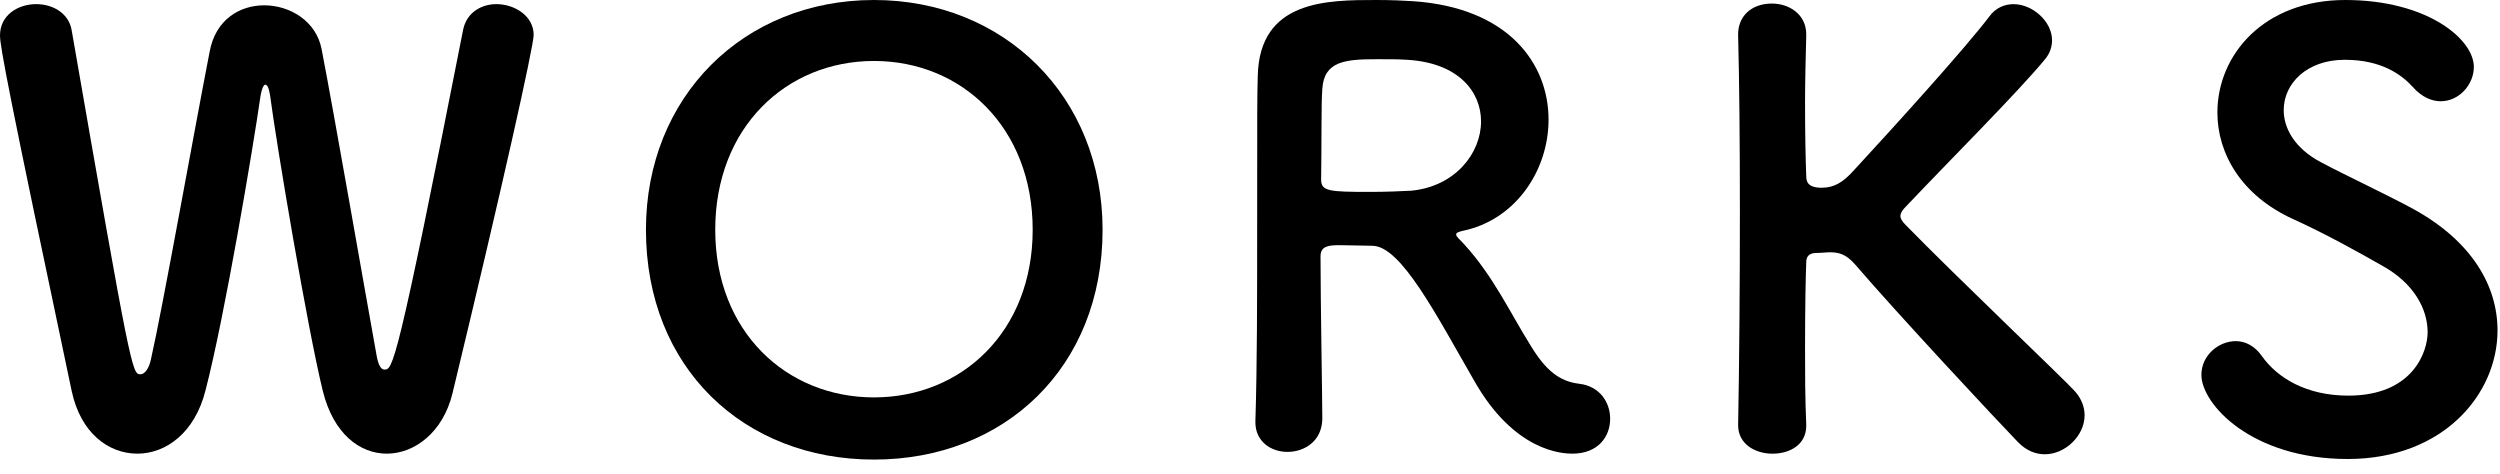
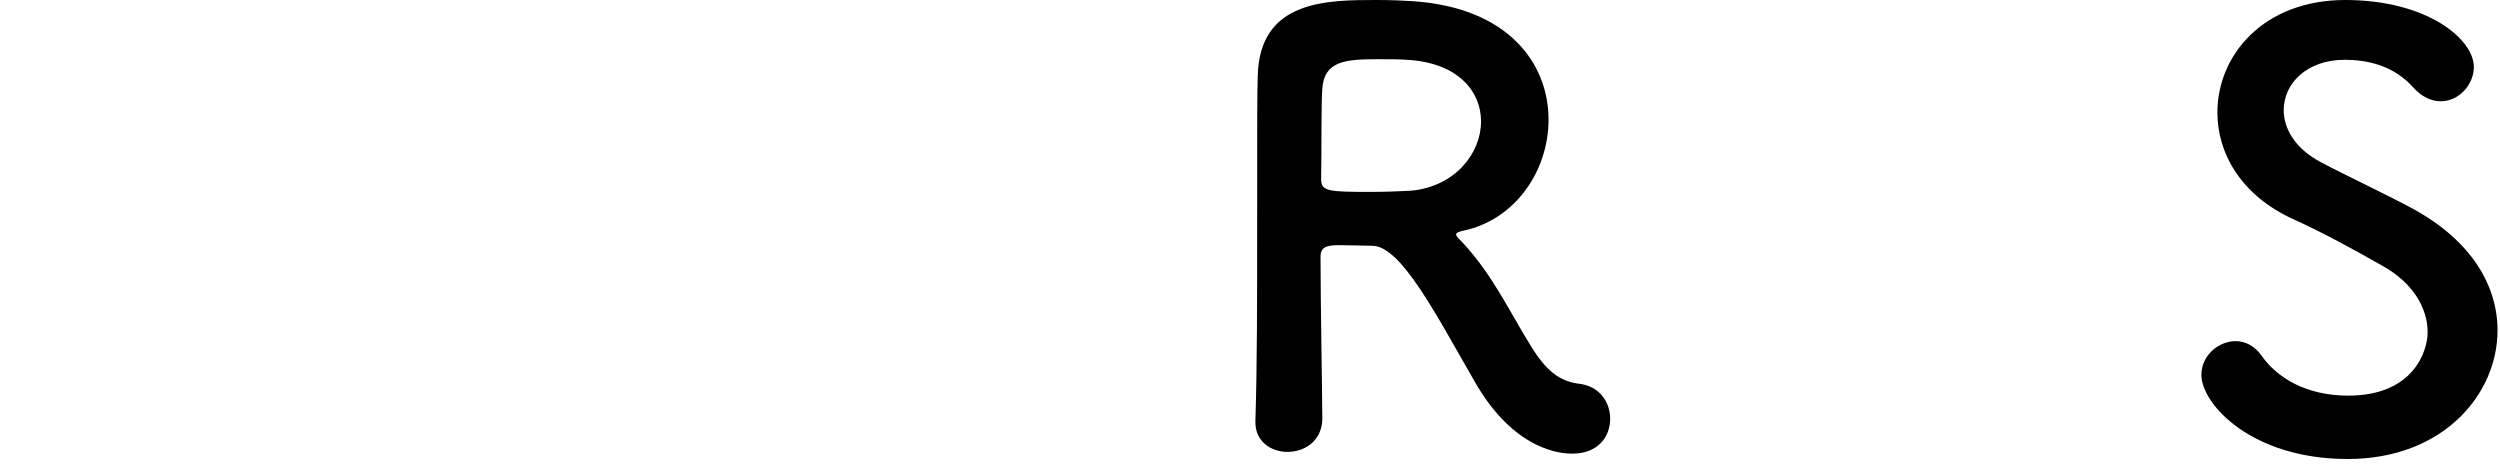
<svg xmlns="http://www.w3.org/2000/svg" width="95px" height="18px" viewBox="0 0 95 18" version="1.1">
  <title>works</title>
  <desc>Created with Sketch.</desc>
  <defs />
  <g id="Page-1" stroke="none" stroke-width="1" fill="none" fill-rule="evenodd">
    <g id="Desktop" transform="translate(-1113, -2089)" fill="#000000">
      <g id="works" transform="translate(1113, 2089)">
-         <path d="M14.697,17.239 C13.684,17.239 12.672,16.497 12.266,14.853 C11.681,12.468 10.51,5.513 10.263,3.623 C10.218,3.33 10.15,3.218 10.083,3.218 C10.015,3.218 9.948,3.376 9.903,3.623 C9.61,5.671 8.53,12.063 7.81,14.831 C7.405,16.452 6.301,17.239 5.221,17.239 C4.119,17.239 3.061,16.452 2.723,14.853 C0.315,3.466 0,1.755 0,1.349 C0,0.562 0.698,0.157 1.373,0.157 C2.003,0.157 2.611,0.495 2.723,1.147 C4.974,14.089 5.019,14.223 5.334,14.223 C5.514,14.223 5.672,13.976 5.739,13.638 C6.167,11.77 7.383,4.951 7.968,1.958 C8.192,0.742 9.115,0.202 10.038,0.202 C11.028,0.202 12.018,0.809 12.221,1.867 C12.717,4.433 13.842,10.915 14.314,13.526 C14.382,13.908 14.494,14.044 14.607,14.044 C14.922,14.044 15.057,14.044 17.6,1.125 C17.735,0.471 18.298,0.157 18.861,0.157 C19.558,0.157 20.279,0.607 20.279,1.327 C20.279,1.755 19.086,7.111 17.195,14.944 C16.835,16.429 15.755,17.239 14.697,17.239" id="Fill-1" />
-         <path d="M39.242,8.732 C39.242,4.838 36.542,2.317 33.211,2.317 C29.88,2.317 27.179,4.838 27.179,8.732 C27.179,12.603 29.88,15.101 33.211,15.101 C36.542,15.101 39.242,12.603 39.242,8.732 M24.546,8.732 C24.546,3.668 28.259,0 33.211,0 C38.162,0 41.898,3.668 41.898,8.732 C41.898,13.976 38.162,17.464 33.211,17.464 C28.259,17.464 24.546,13.976 24.546,8.732" id="Fill-3" />
        <path d="M56.28,4.613 C56.28,3.488 55.425,2.384 53.467,2.272 C53.174,2.25 52.769,2.25 52.342,2.25 C51.126,2.25 50.316,2.317 50.248,3.376 C50.203,3.916 50.225,5.513 50.203,6.819 C50.203,7.269 50.496,7.292 52.071,7.292 C52.634,7.292 53.219,7.269 53.624,7.247 C55.29,7.089 56.28,5.829 56.28,4.613 M52.161,9.34 C51.869,9.34 51.351,9.317 50.924,9.317 C50.496,9.317 50.18,9.34 50.18,9.745 C50.18,11.432 50.248,15.124 50.248,15.934 C50.225,16.766 49.573,17.172 48.921,17.172 C48.312,17.172 47.705,16.789 47.705,16.047 L47.705,16.002 C47.772,13.908 47.772,11.23 47.772,8.755 C47.772,3.893 47.772,3.802 47.795,2.881 C47.862,0 50.428,0 52.319,0 C52.837,0 53.354,0.022 53.692,0.045 C57.338,0.292 58.845,2.43 58.845,4.546 C58.845,6.481 57.586,8.372 55.559,8.777 C55.402,8.822 55.335,8.844 55.335,8.912 C55.335,9.002 55.492,9.114 55.65,9.295 C56.753,10.509 57.383,11.883 58.171,13.143 C58.733,14.066 59.251,14.494 60.016,14.584 C60.781,14.674 61.186,15.281 61.186,15.912 C61.186,16.587 60.736,17.239 59.746,17.239 C59.385,17.239 57.541,17.172 56.009,14.449 C54.569,11.95 53.242,9.362 52.161,9.34" id="Fill-5" />
-         <path d="M66.049,16.137 C66.094,13.751 66.116,10.781 66.116,7.967 C66.116,5.447 66.094,3.061 66.049,1.35 C66.027,0.63 66.544,0.135 67.332,0.135 C67.985,0.135 68.637,0.54 68.637,1.305 L68.637,1.35 C68.614,2.25 68.592,3.128 68.592,3.916 C68.592,5.131 68.614,6.121 68.637,6.684 C68.637,6.887 68.682,7.134 69.223,7.134 C69.695,7.134 70.032,6.932 70.438,6.482 C72.059,4.726 74.669,1.845 75.592,0.63 C75.839,0.292 76.177,0.158 76.515,0.158 C77.235,0.158 77.978,0.81 77.978,1.531 C77.978,1.755 77.91,2.003 77.73,2.228 C76.739,3.444 73.994,6.189 72.418,7.855 C72.283,7.99 72.216,8.102 72.216,8.215 C72.216,8.305 72.283,8.417 72.418,8.552 C74.331,10.51 78.45,14.427 78.833,14.854 C79.103,15.147 79.215,15.485 79.215,15.777 C79.215,16.565 78.473,17.262 77.707,17.262 C77.348,17.262 77.01,17.127 76.695,16.813 C75.93,16.025 72.126,11.95 70.483,10.037 C70.146,9.656 69.875,9.587 69.537,9.587 C69.38,9.587 69.245,9.611 69.065,9.611 C68.885,9.611 68.637,9.633 68.637,9.97 C68.614,10.556 68.592,11.748 68.592,13.211 C68.592,14.112 68.592,15.102 68.637,16.137 L68.637,16.182 C68.637,16.903 68.007,17.24 67.355,17.24 C66.701,17.24 66.049,16.88 66.049,16.159 L66.049,16.137 Z" id="Fill-7" />
        <path d="M89.212,17.442 C85.544,17.442 83.653,15.348 83.653,14.246 C83.653,13.504 84.306,12.963 84.958,12.963 C85.318,12.963 85.679,13.143 85.948,13.526 C86.534,14.358 87.637,15.034 89.234,15.034 C91.71,15.034 92.25,13.345 92.25,12.626 C92.25,11.725 91.71,10.757 90.54,10.105 C89.55,9.542 88.334,8.867 87.142,8.327 C85.161,7.426 84.261,5.829 84.261,4.275 C84.261,2.092 86.017,0 89.122,0 C92.228,0 94.006,1.485 94.006,2.543 C94.006,3.217 93.443,3.848 92.746,3.848 C92.408,3.848 92.025,3.69 91.688,3.307 C91.26,2.835 90.495,2.272 89.1,2.272 C87.659,2.272 86.781,3.172 86.781,4.185 C86.781,4.883 87.209,5.648 88.199,6.166 C89.122,6.661 90.675,7.381 91.71,7.944 C93.961,9.182 94.906,10.892 94.906,12.558 C94.906,14.966 92.858,17.442 89.212,17.442" id="Fill-9" />
      </g>
    </g>
  </g>
</svg>